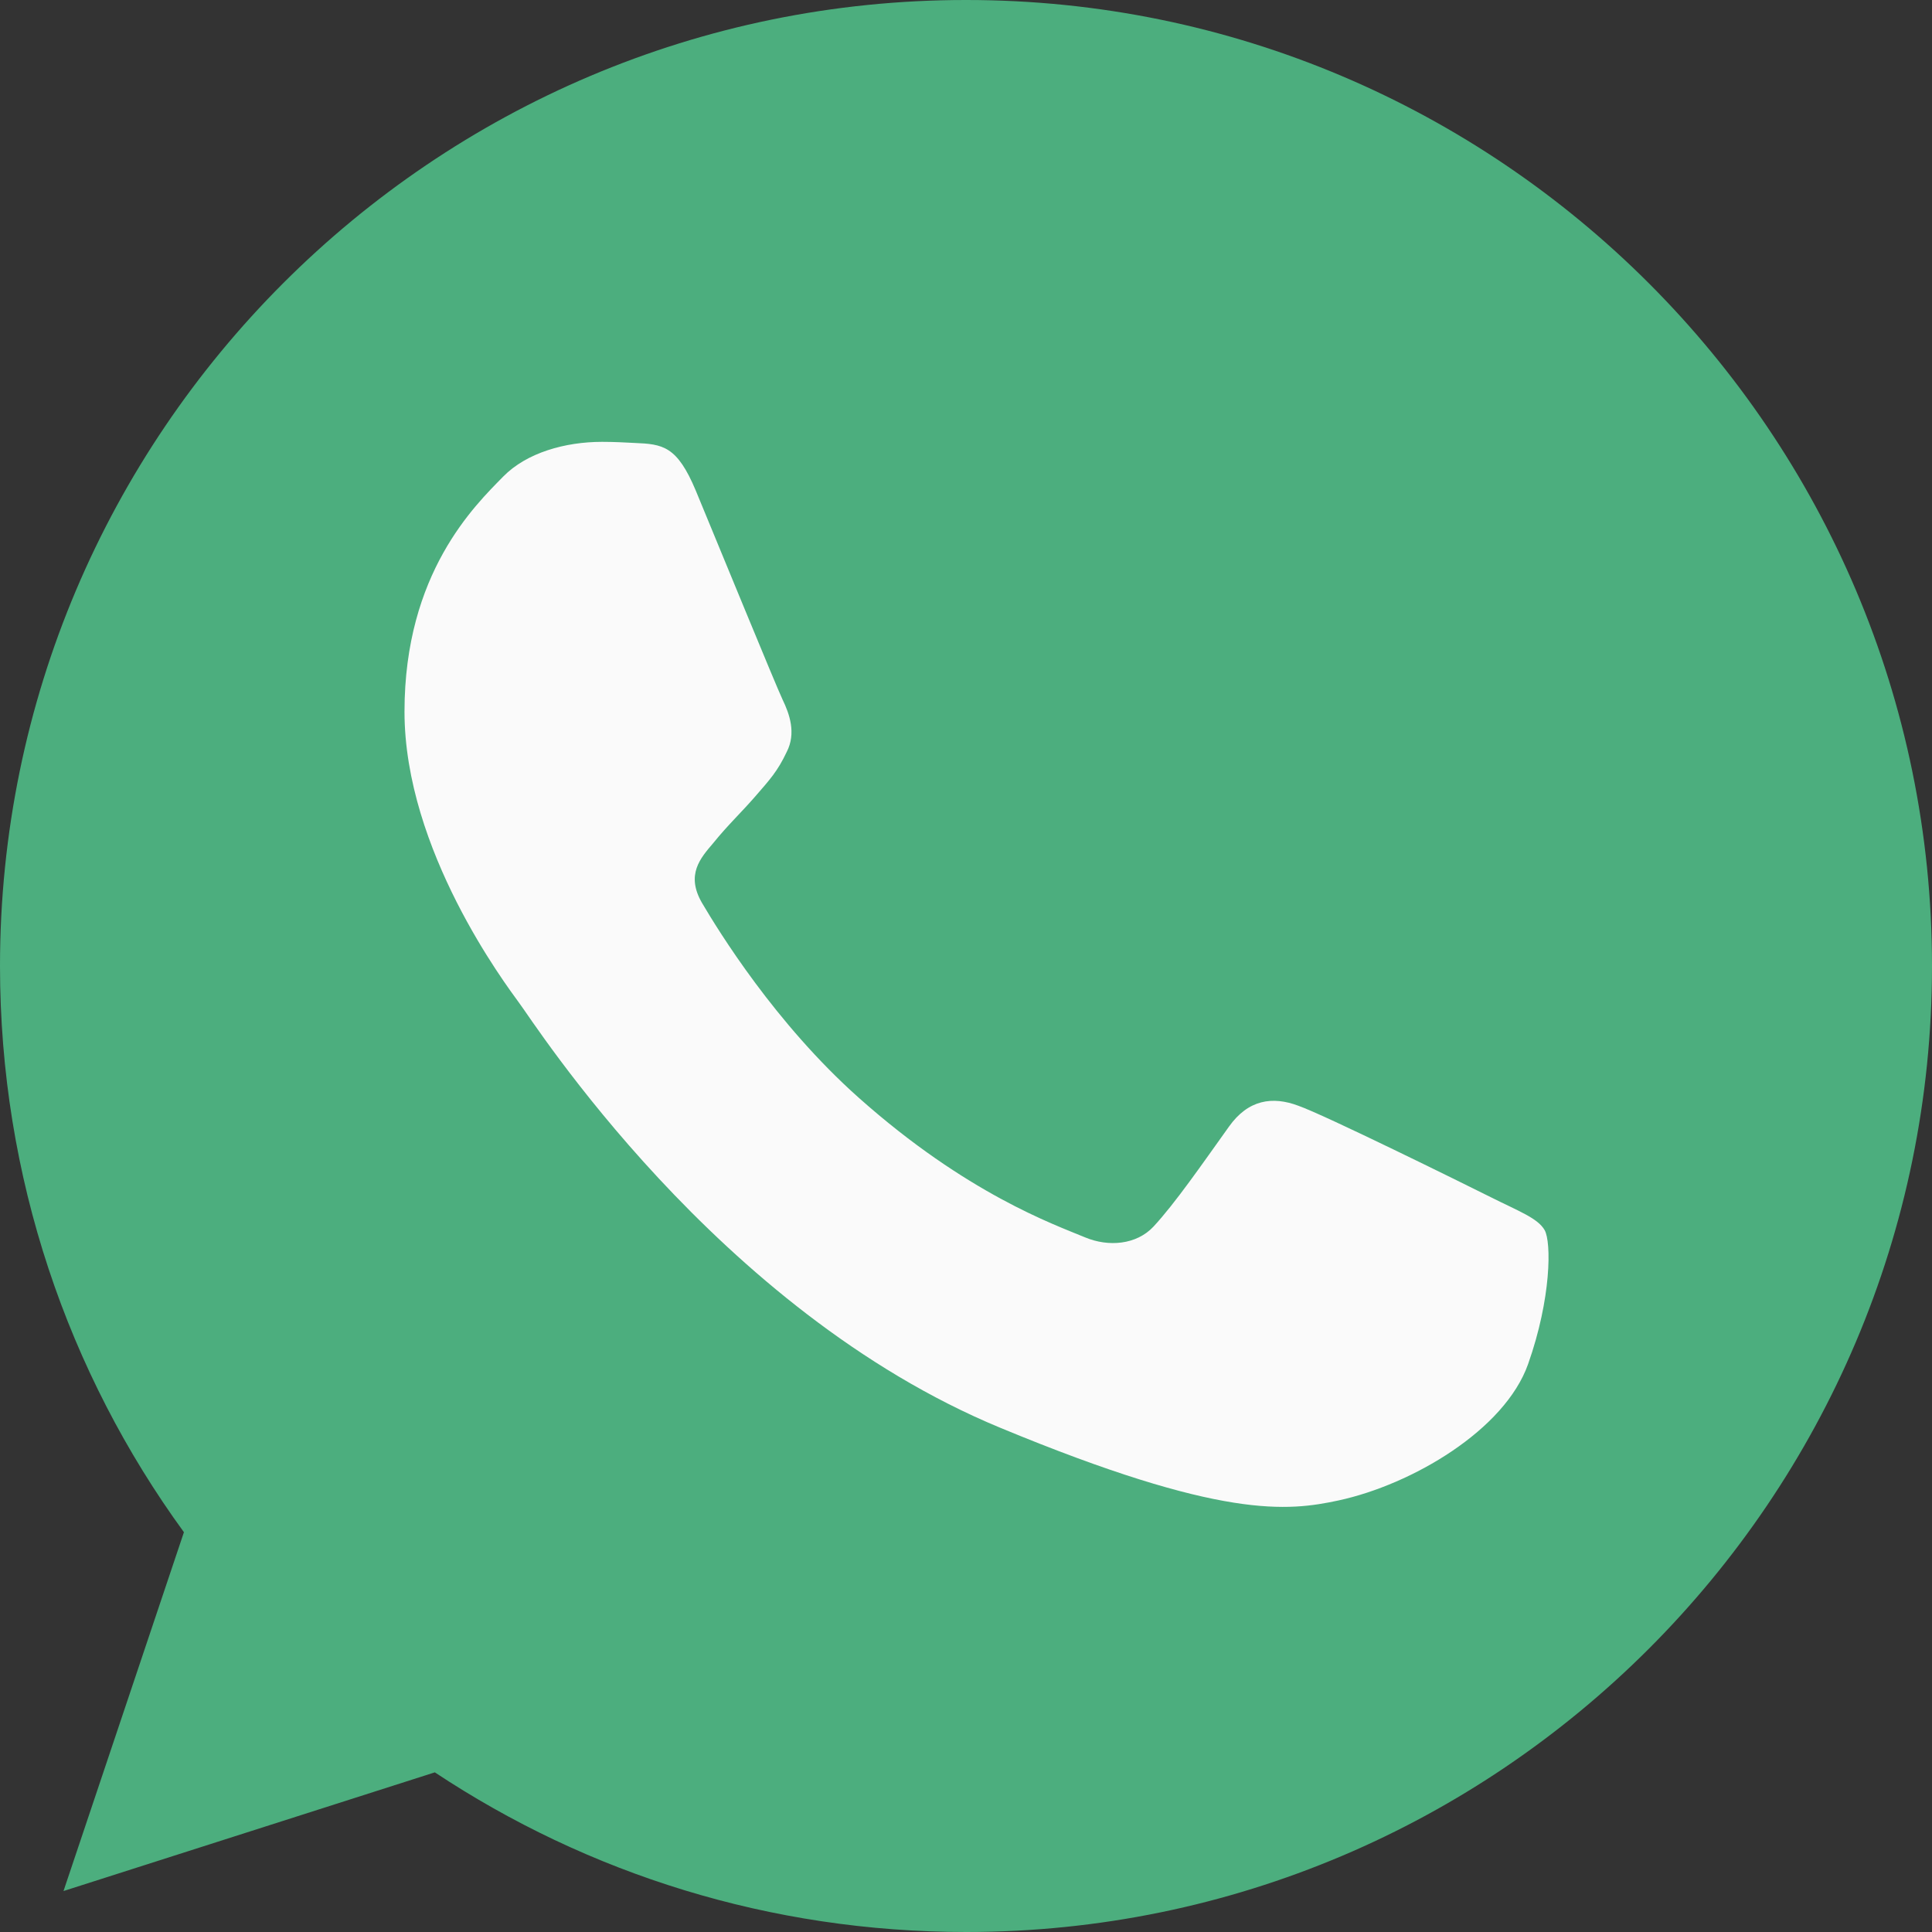
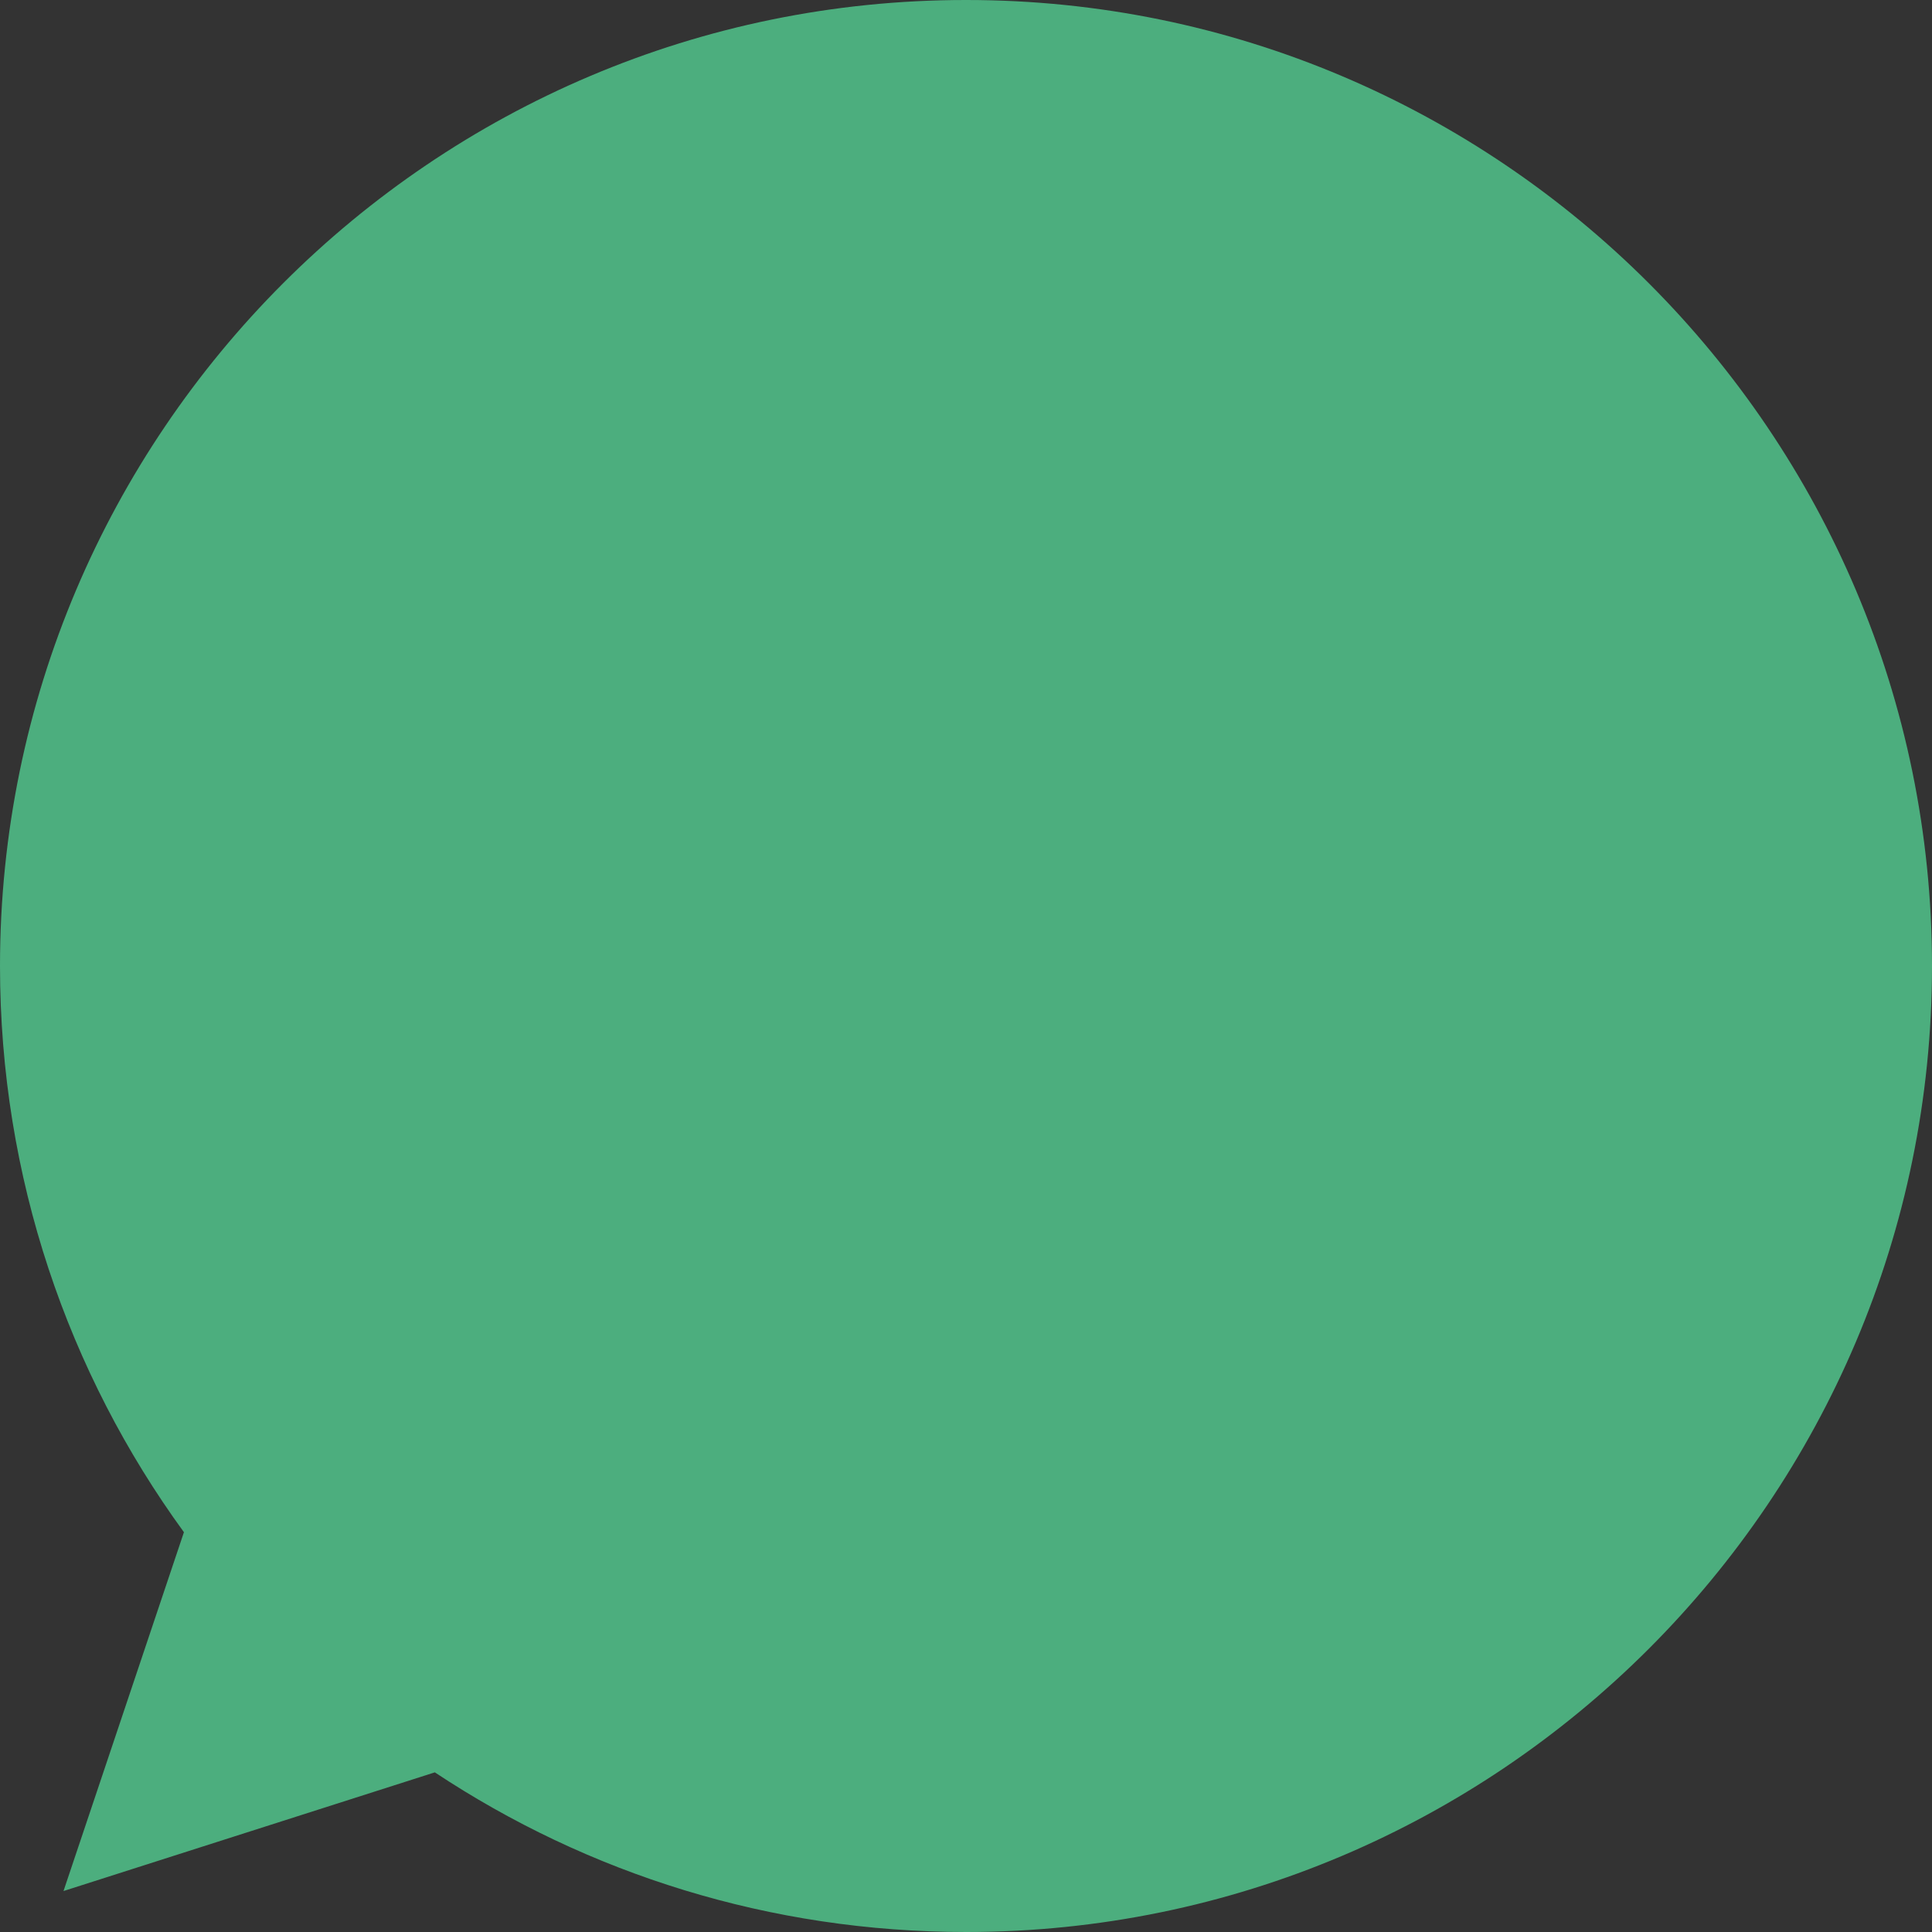
<svg xmlns="http://www.w3.org/2000/svg" width="30" height="30" viewBox="0 0 30 30" fill="none">
  <rect x="0" y="0" width="30" height="30" fill="#333333" stroke="none" />
  <path d="M15.004 0H14.996C6.726 0 0 6.728 0 15C0 18.281 1.058 21.323 2.856 23.792L0.986 29.364L6.752 27.521C9.124 29.093 11.953 30 15.004 30C23.274 30 30 23.271 30 15C30 6.729 23.274 0 15.004 0Z" fill="#4CAE7E" />
-   <path d="M23.728 21.182C23.366 22.204 21.93 23.051 20.784 23.299C20.001 23.466 18.977 23.599 15.531 22.17C11.123 20.344 8.284 15.864 8.062 15.574C7.851 15.283 6.281 13.202 6.281 11.05C6.281 8.897 7.374 7.849 7.815 7.399C8.177 7.03 8.775 6.861 9.349 6.861C9.534 6.861 9.701 6.87 9.851 6.878C10.292 6.896 10.513 6.923 10.804 7.618C11.166 8.49 12.047 10.643 12.152 10.864C12.259 11.085 12.366 11.385 12.216 11.676C12.075 11.976 11.951 12.109 11.73 12.364C11.509 12.619 11.299 12.814 11.078 13.088C10.875 13.326 10.646 13.581 10.901 14.021C11.156 14.453 12.037 15.891 13.335 17.046C15.009 18.536 16.367 19.013 16.852 19.215C17.214 19.365 17.646 19.329 17.91 19.048C18.246 18.686 18.66 18.086 19.082 17.496C19.382 17.072 19.761 17.02 20.158 17.169C20.563 17.31 22.706 18.369 23.147 18.589C23.587 18.81 23.878 18.915 23.985 19.101C24.09 19.286 24.09 20.158 23.728 21.182Z" fill="#FAFAFA" />
</svg>